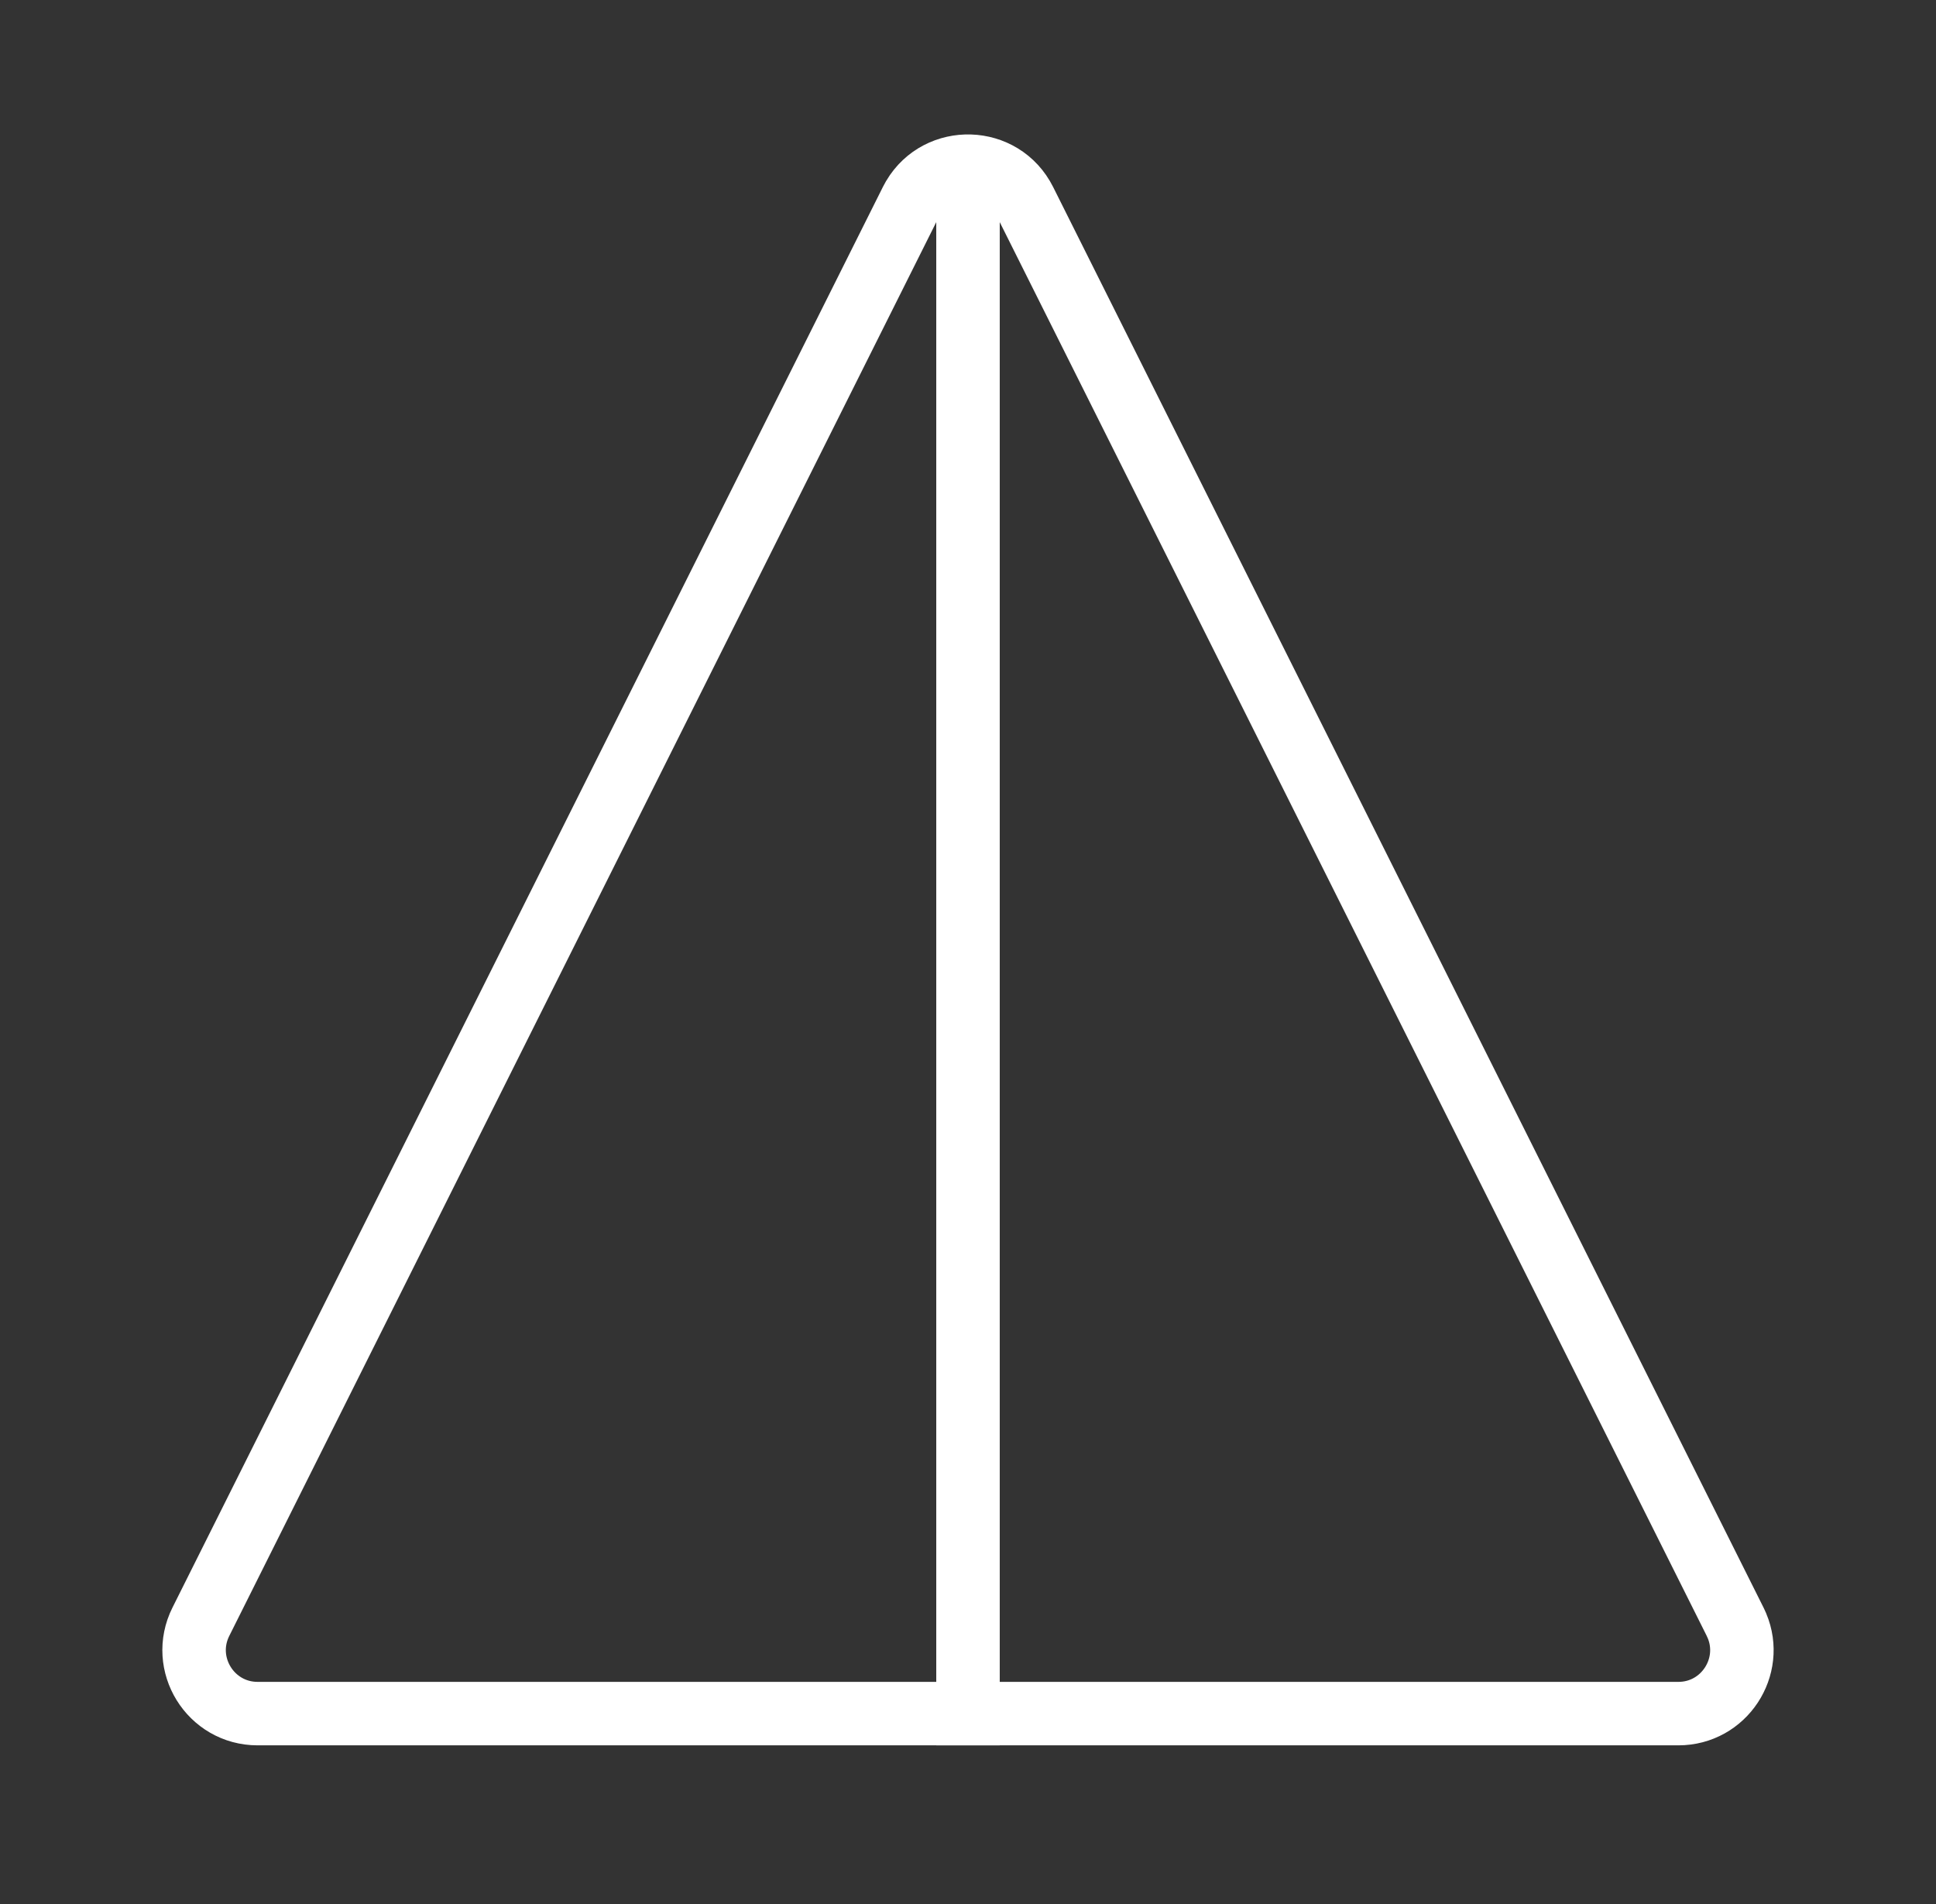
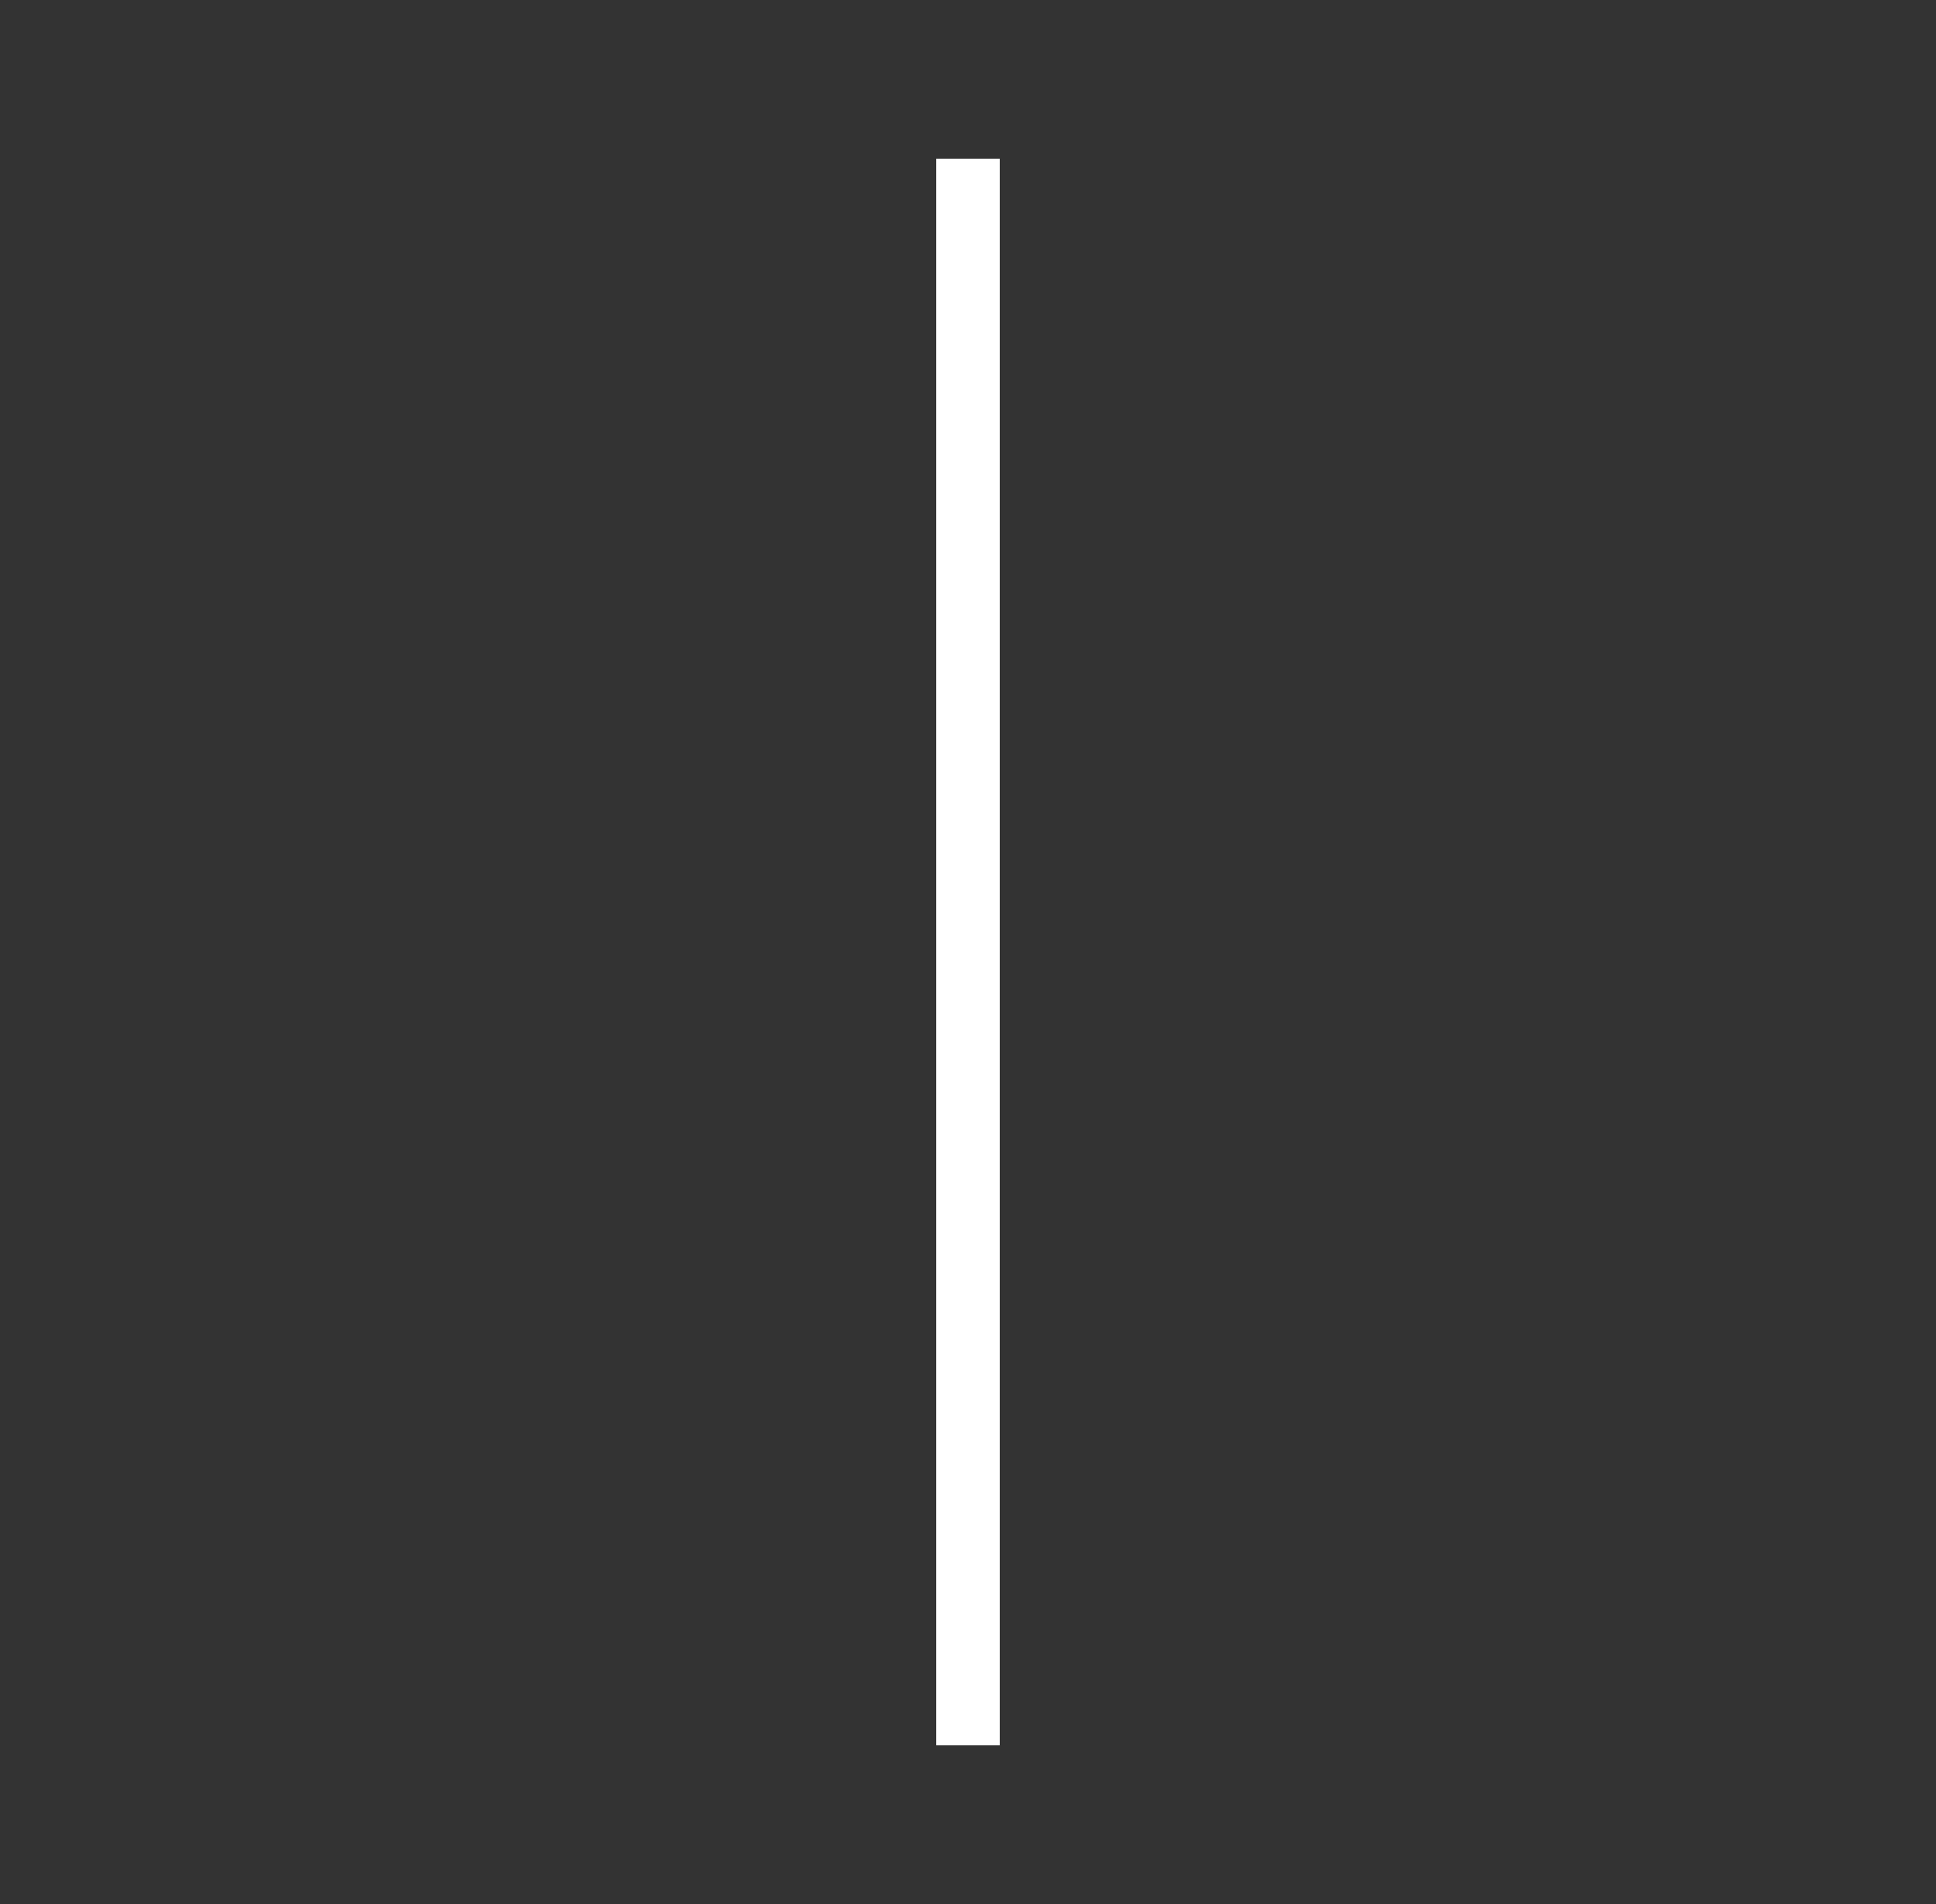
<svg xmlns="http://www.w3.org/2000/svg" width="61" height="60" viewBox="0 0 61 60" fill="none">
  <rect x="0" y="0" width="61" height="60" fill="#333333" stroke="none" />
-   <path d="M28.784 6.208C29.578 4.869 31.575 4.914 32.289 6.342L54.671 51.105L54.728 51.23C55.275 52.531 54.322 54 52.882 54L8.118 54C6.631 54 5.664 52.435 6.329 51.105L28.711 6.342L28.784 6.208Z" stroke="white" stroke-width="2" />
  <path d="M30.5 5L30.5 55" stroke="white" stroke-width="2" />
</svg>